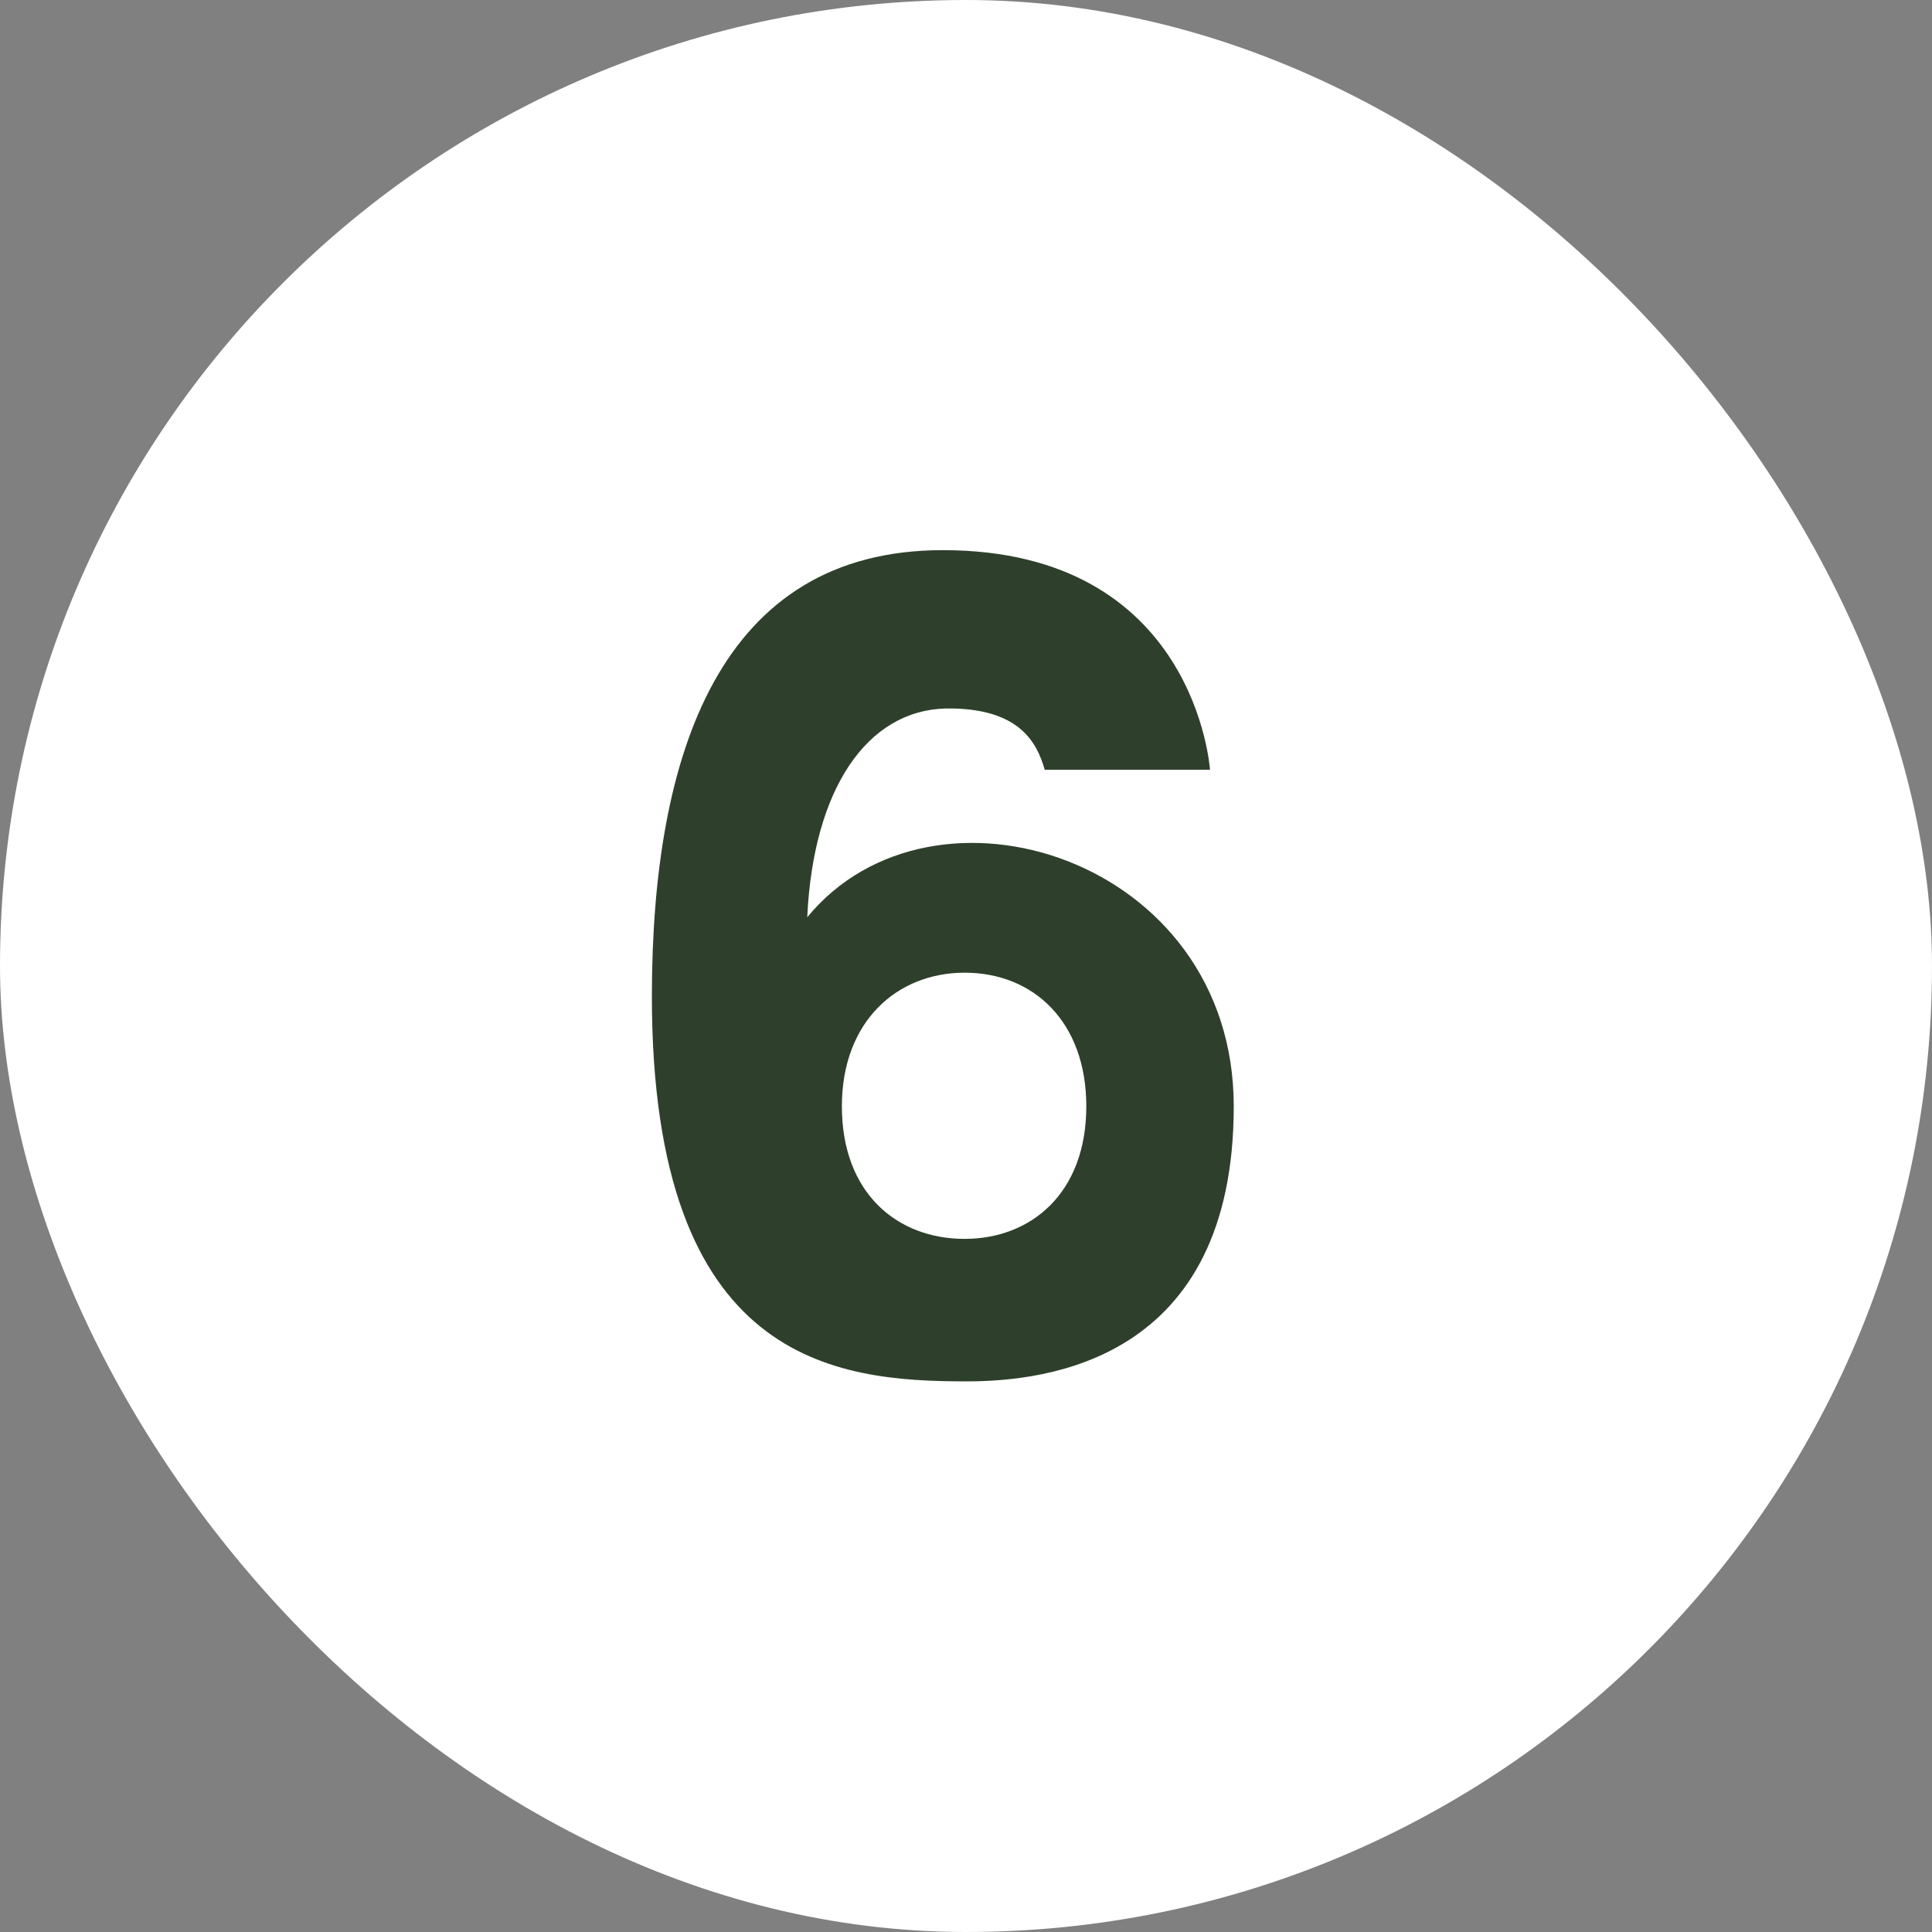
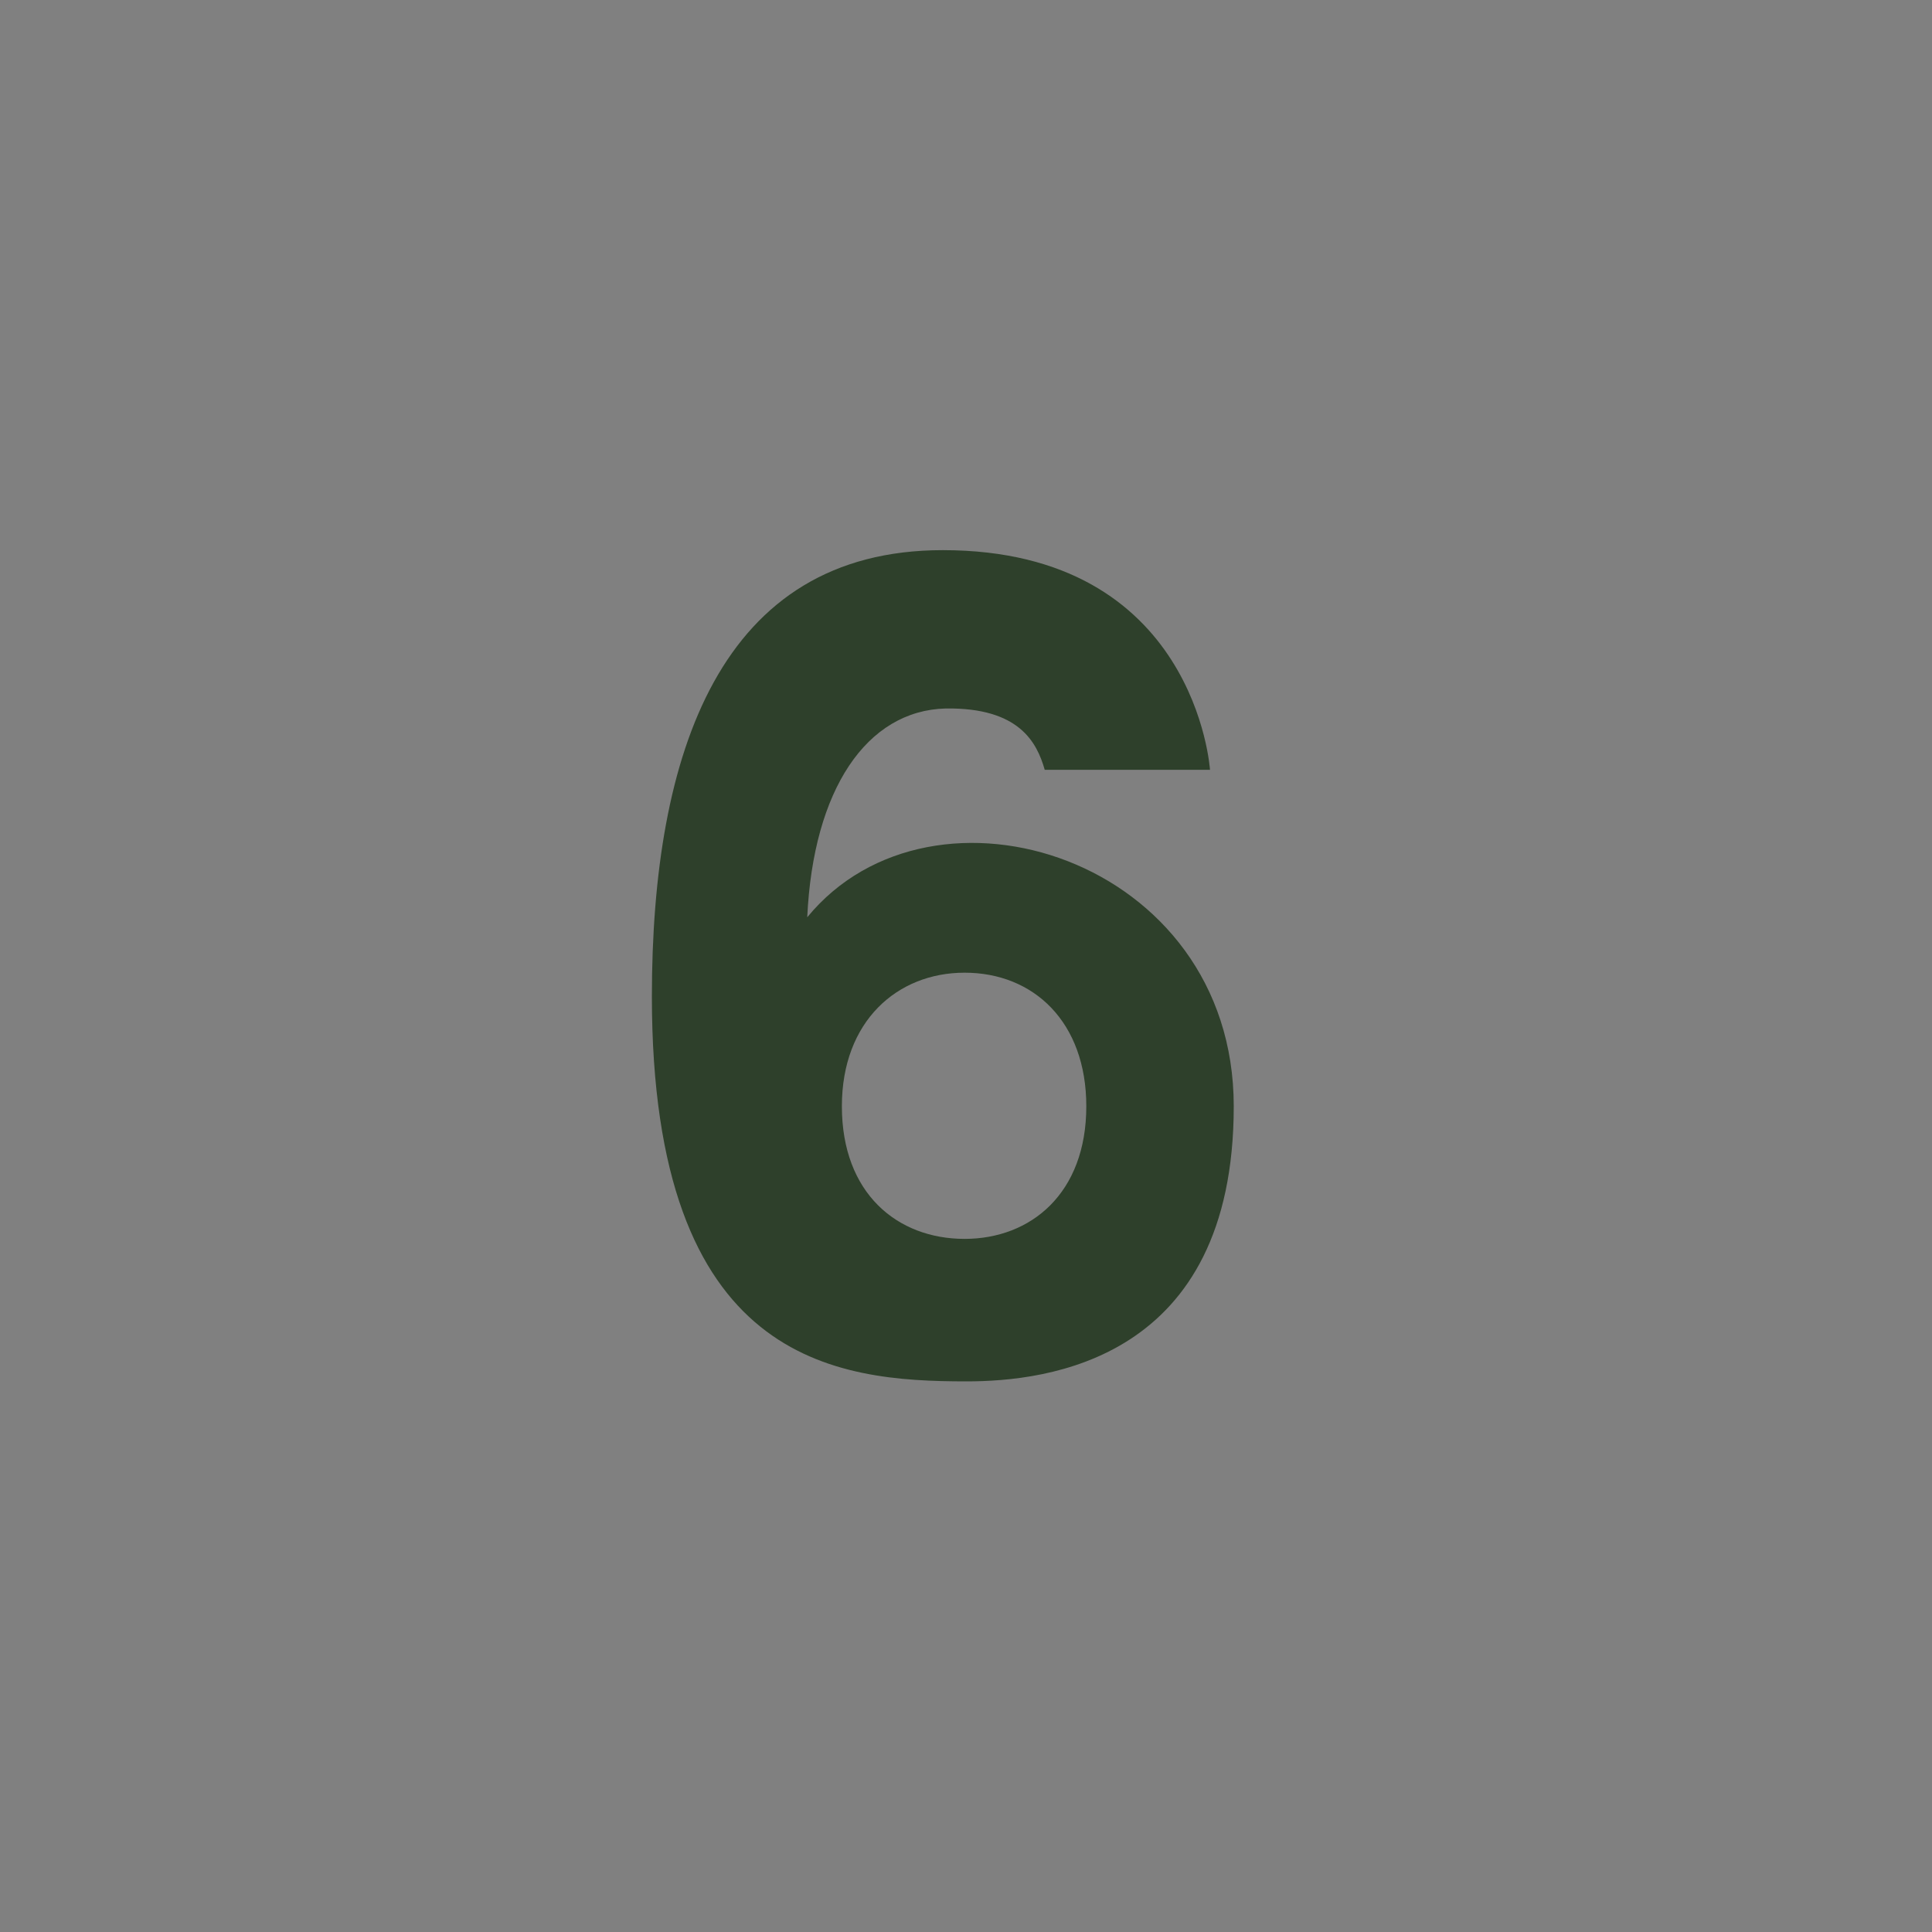
<svg xmlns="http://www.w3.org/2000/svg" width="41" height="41" viewBox="0 0 41 41" fill="none">
  <rect x="0" y="0" width="41" height="41" fill="#808080" stroke="none" />
-   <rect width="41" height="41" rx="20.5" fill="white" />
  <path d="M17.131 19.466C19.798 16.211 26.182 18.206 26.182 23.477C26.182 28.874 22.213 29.315 20.512 29.315C17.74 29.315 13.834 28.937 13.834 21.146C13.834 15.98 15.283 11.675 20.008 11.675C25.384 11.675 25.678 16.337 25.678 16.337H22.171C22.003 15.749 21.625 15.014 20.071 15.035C18.391 15.077 17.257 16.757 17.131 19.466ZM20.47 26.291C21.877 26.291 23.053 25.325 23.053 23.477C23.053 21.692 21.94 20.642 20.47 20.642C19.042 20.642 17.866 21.671 17.866 23.477C17.866 25.325 19.042 26.291 20.47 26.291Z" fill="#2E402B" />
</svg>